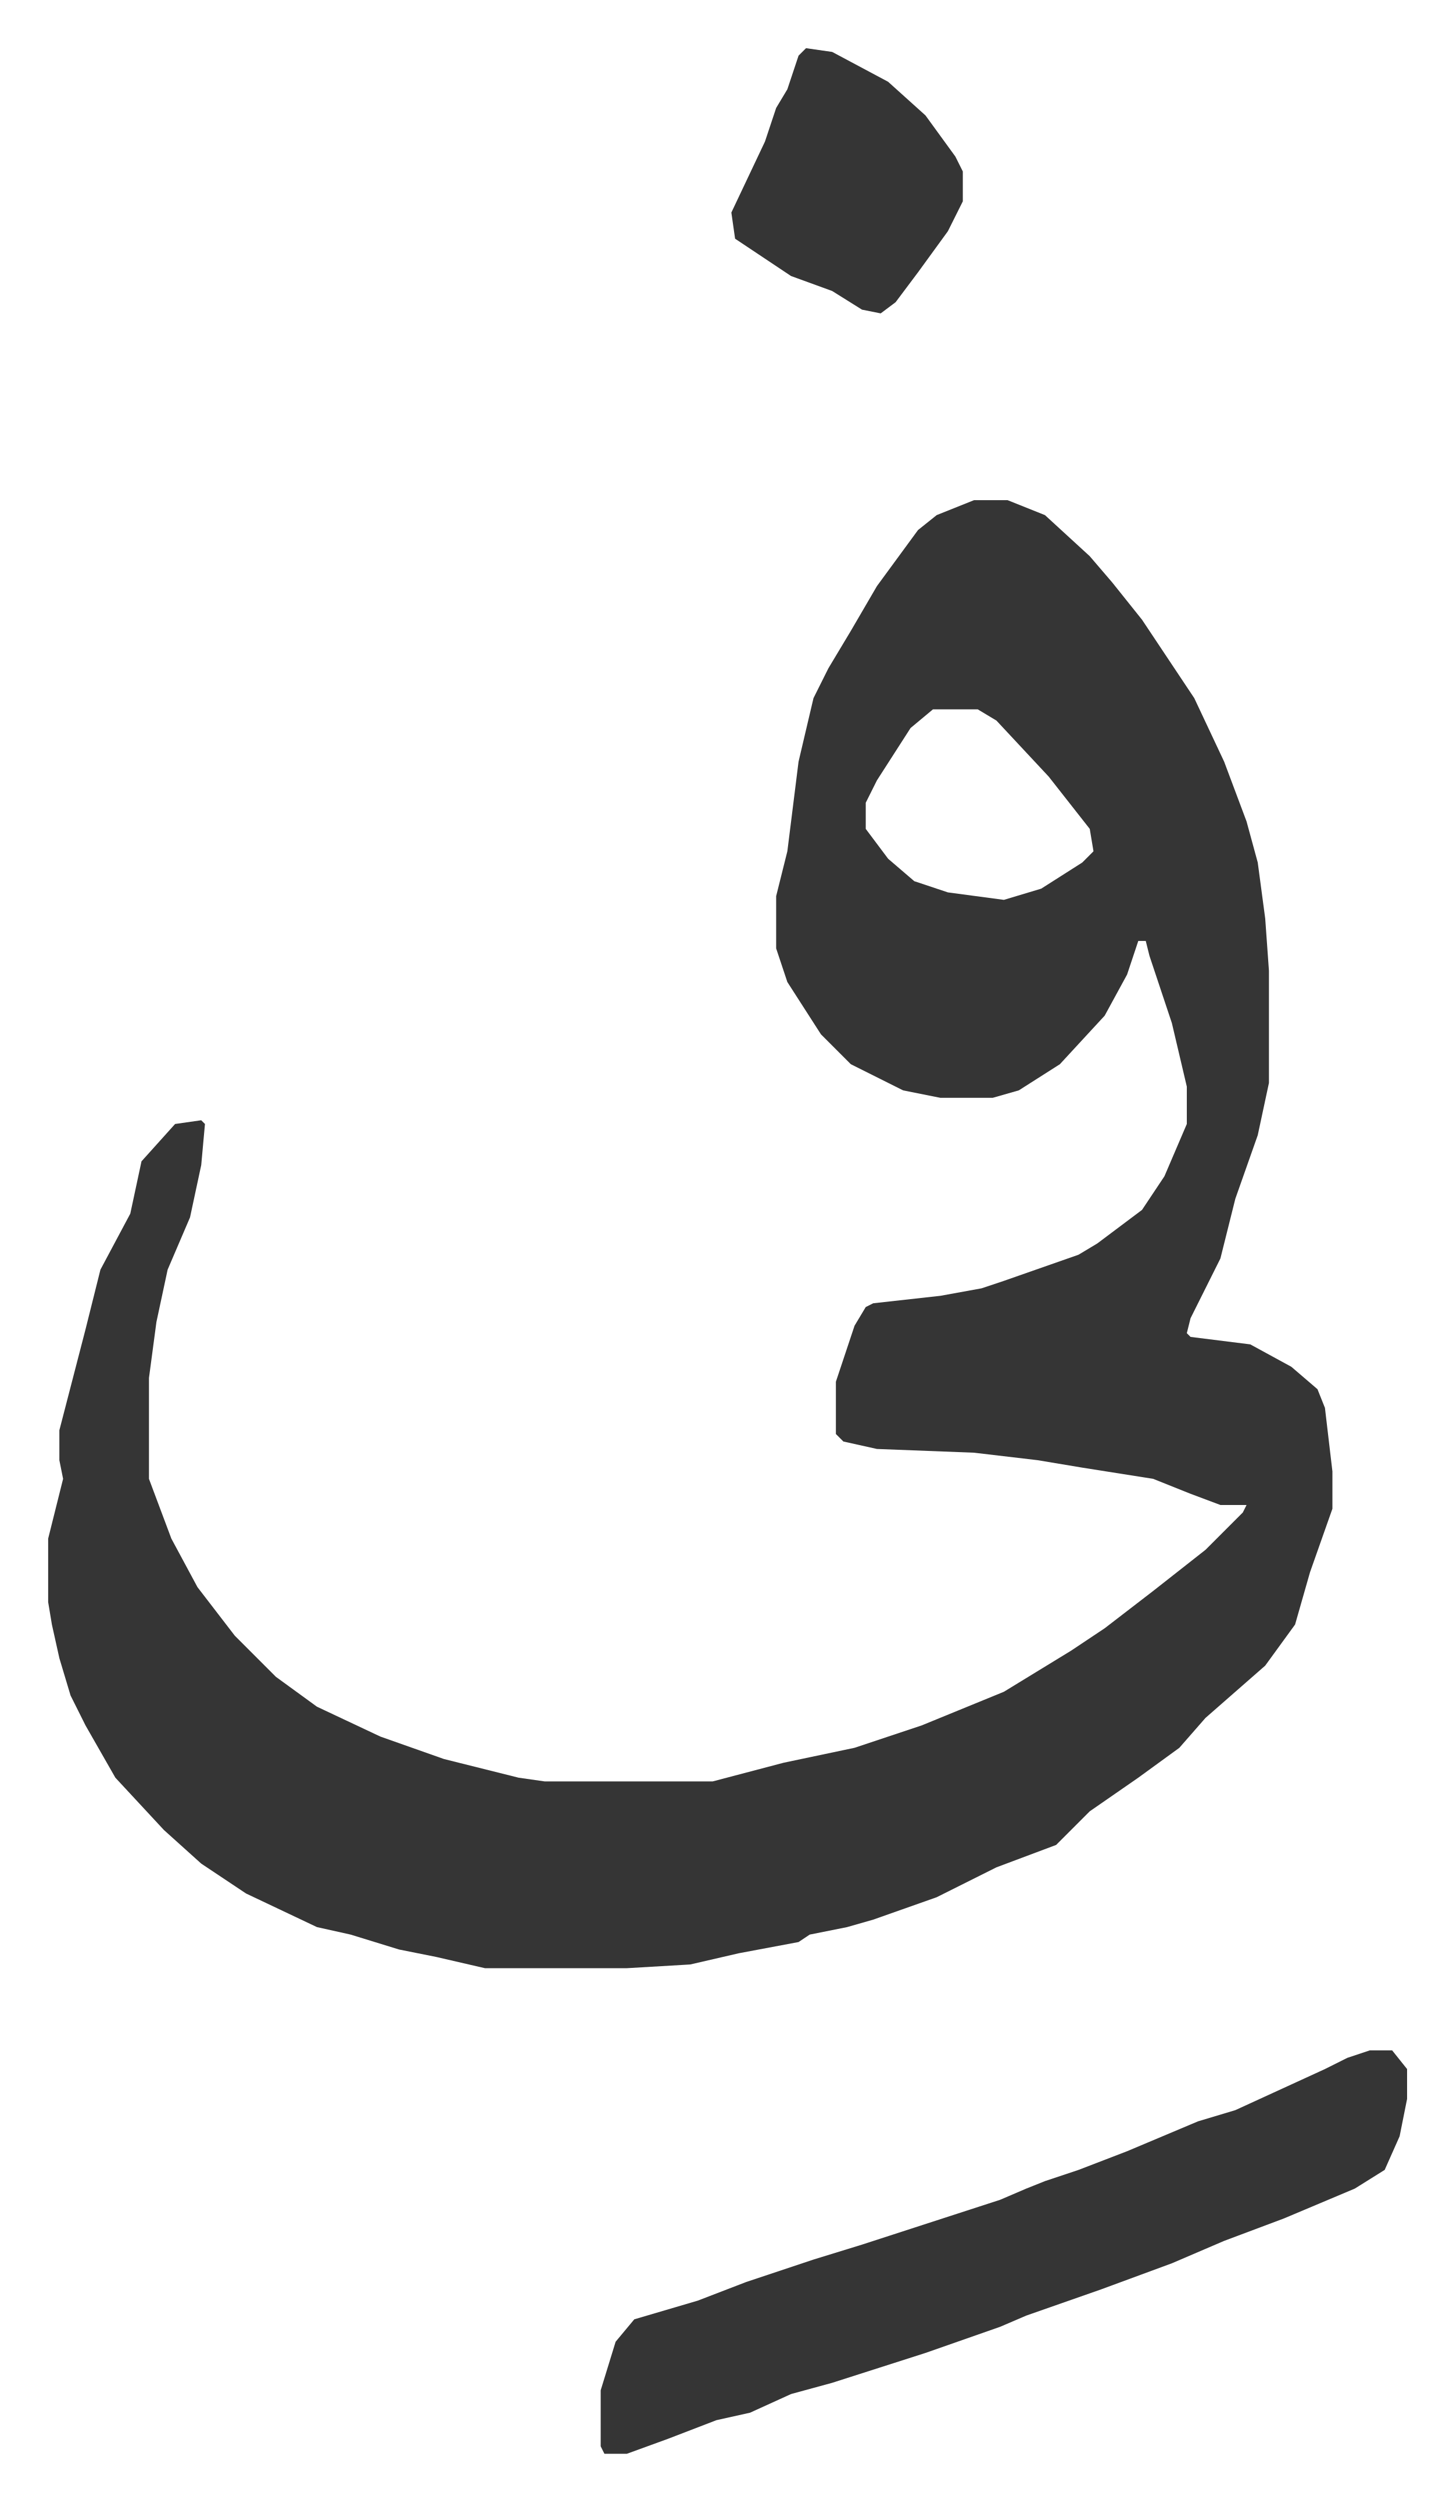
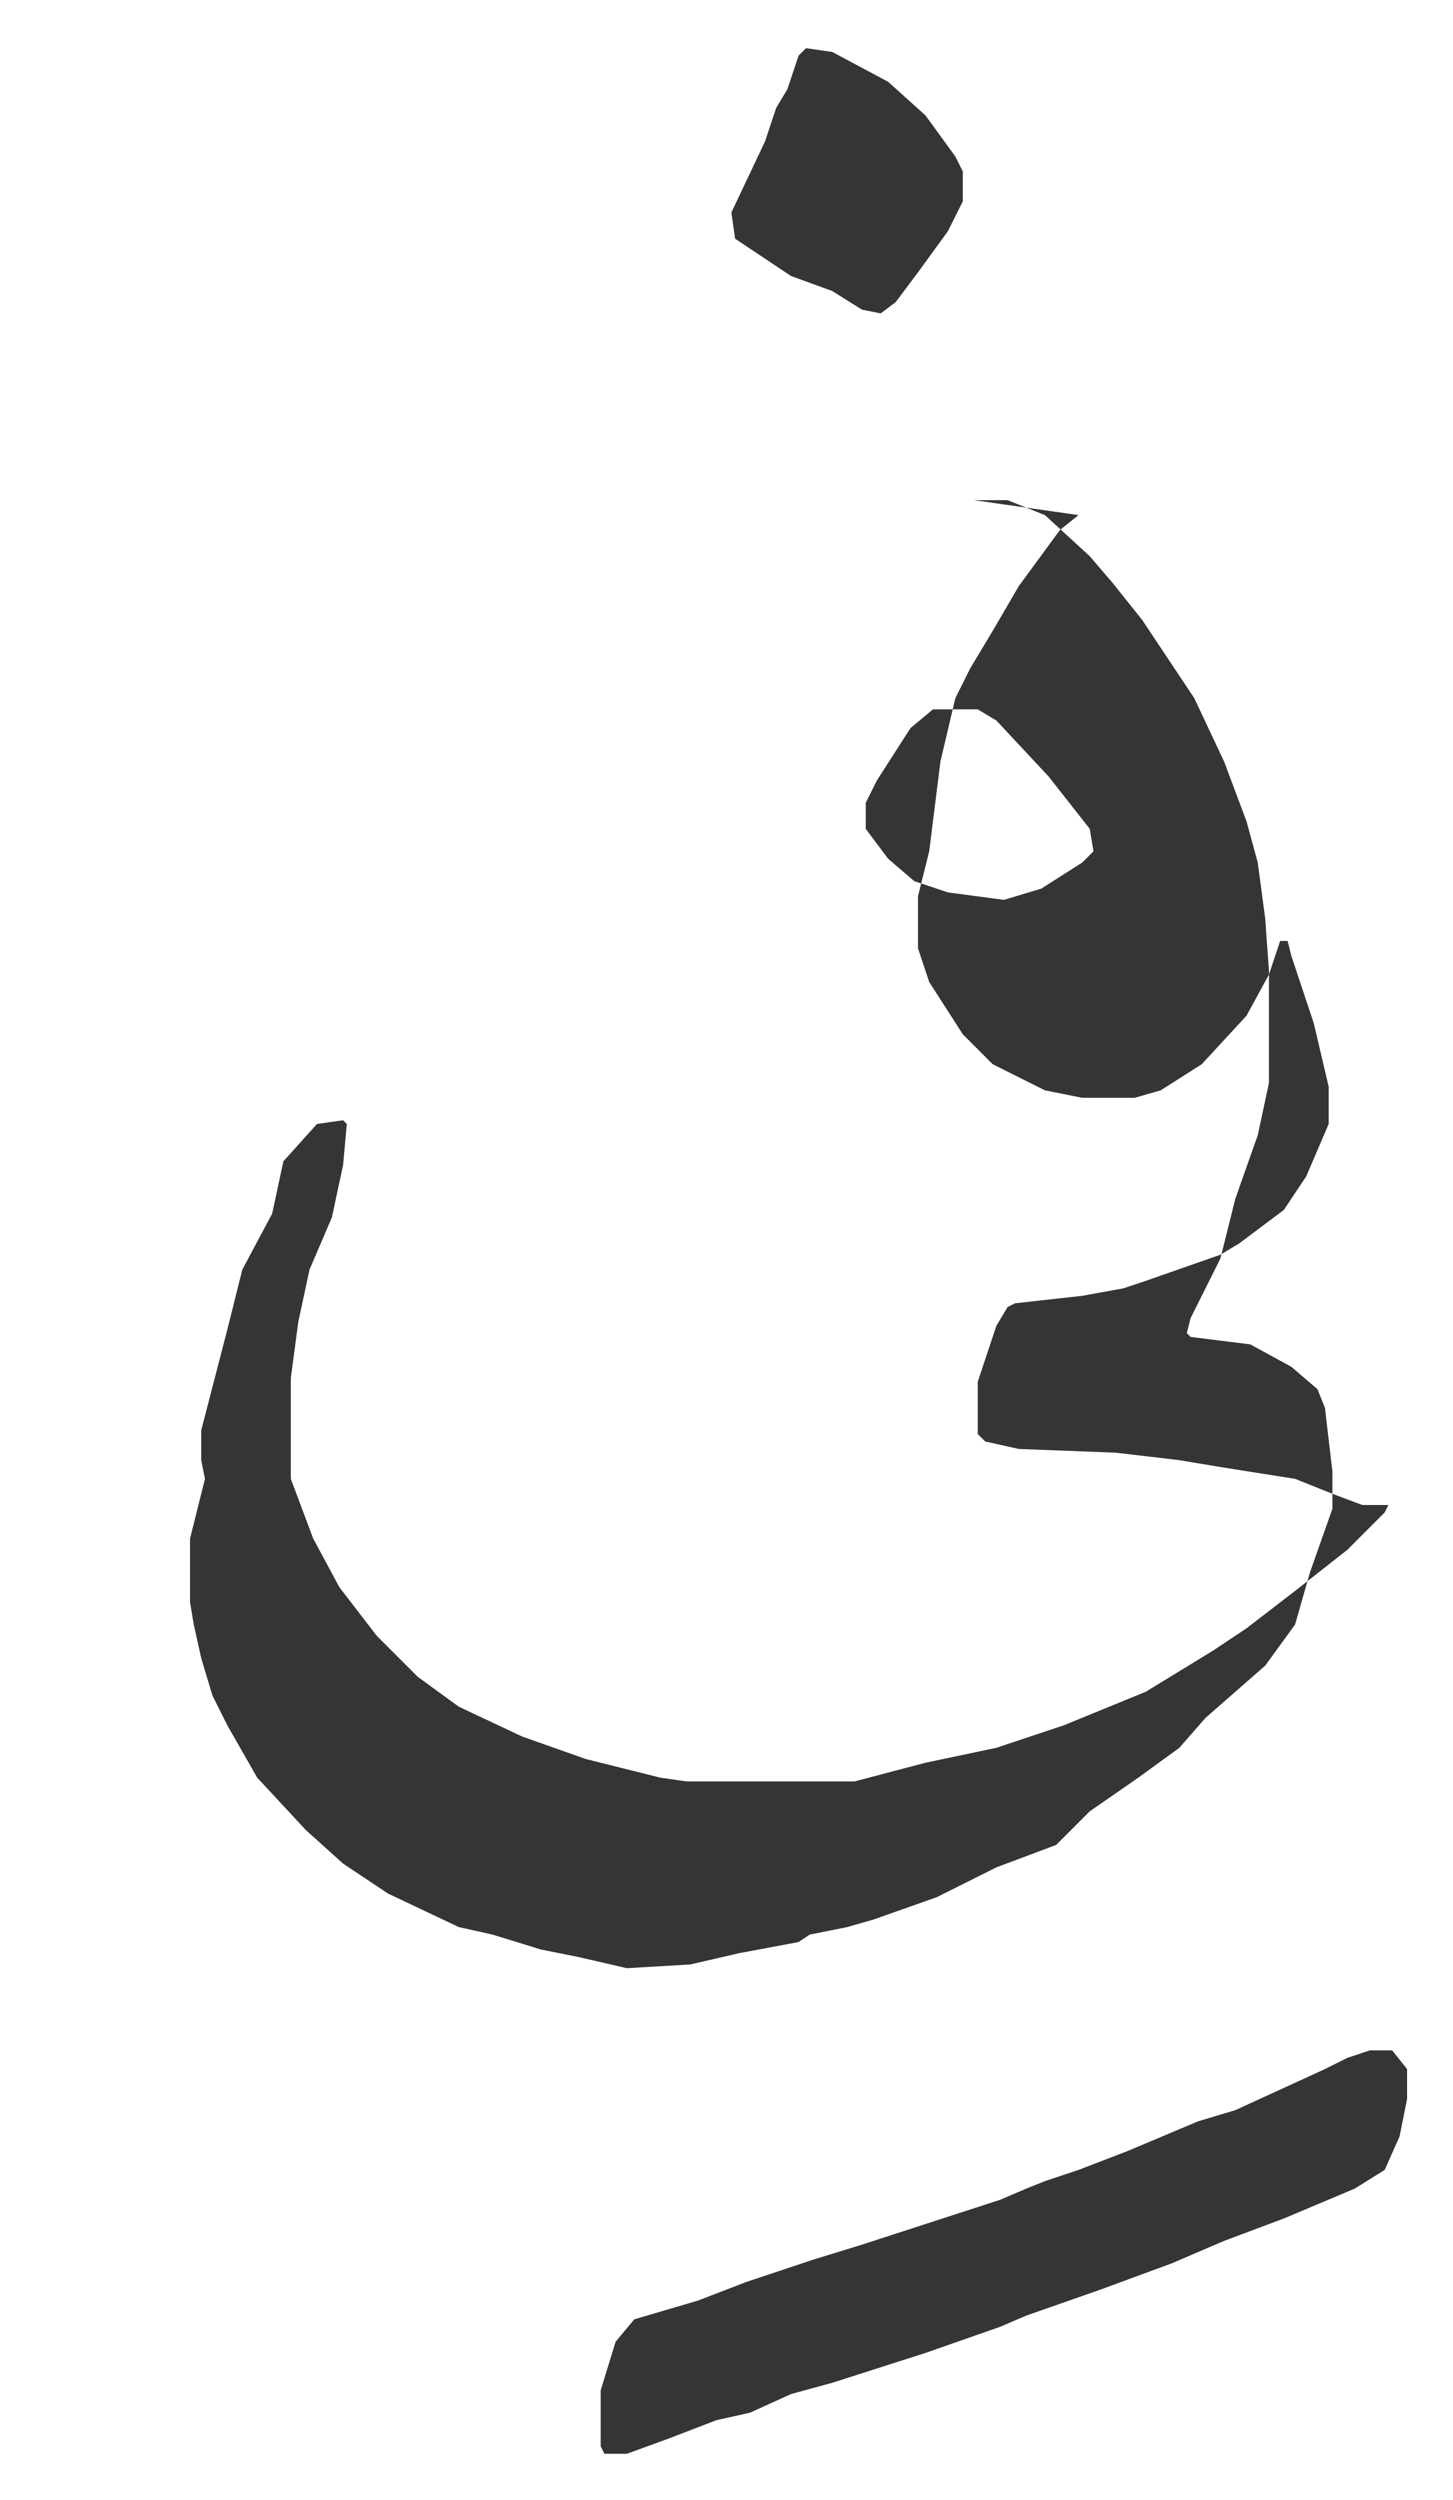
<svg xmlns="http://www.w3.org/2000/svg" viewBox="-12.9 566.1 389.2 669.2">
-   <path fill="#353535" id="rule_normal" d="M248 700h9l10 4 12 11 6 7 8 10 8 12 6 9 8 17 6 16 3 11 2 15 1 14v30l-3 14-6 17-4 16-8 16-1 4 1 1 16 2 11 6 7 6 2 5 2 17v10l-6 17-4 14-8 11-8 7-8 7-7 8-11 8-13 9-9 9-16 6-16 8-17 6-7 2-10 2-3 2-16 3-13 3-17 1h-38l-13-3-10-2-13-4-9-2-19-9-12-8-10-9-13-14-8-14-4-8-3-10-2-9-1-6v-17l4-16-1-5v-8l7-27 4-16 8-15 3-14 9-10 7-1 1 1-1 11-3 14-6 14-3 14-2 15v27l6 16 7 13 10 13 11 11 11 8 17 8 17 6 20 5 7 1h45l19-5 19-4 18-6 22-9 18-11 9-6 13-10 14-11 10-10 1-2h-7l-8-3-10-4-19-3-12-2-17-2-26-1-9-2-2-2v-14l5-15 3-5 2-1 18-2 11-2 6-2 20-7 5-3 12-9 6-9 6-14v-10l-4-17-6-18-1-4h-2l-3 9-6 11-12 13-11 7-7 2h-14l-10-2-14-7-8-8-9-14-3-9v-14l3-12 3-24 4-17 4-8 6-10 7-12 11-15 5-4zm-11 56-6 5-9 14-3 6v7l6 8 7 6 9 3 15 2 10-3 11-7 3-3-1-6-11-14-14-15-5-3zm117 359h6l4 5v8l-2 10-4 9-8 5-19 8-16 6-14 6-19 7-20 7-7 3-20 7-25 8-11 3-11 5-9 2-13 5-11 4h-6l-1-2v-15l4-13 5-6 17-5 13-5 18-6 13-4 37-12 7-3 5-2 9-3 13-5 19-8 10-3 24-11 6-3zM203 579l7 1 15 8 10 9 8 11 2 4v8l-4 8-8 11-6 8-4 3-5-1-8-5-11-4-15-10-1-7 9-19 3-9 3-5 3-9z" />
+   <path fill="#353535" id="rule_normal" d="M248 700h9l10 4 12 11 6 7 8 10 8 12 6 9 8 17 6 16 3 11 2 15 1 14v30l-3 14-6 17-4 16-8 16-1 4 1 1 16 2 11 6 7 6 2 5 2 17v10l-6 17-4 14-8 11-8 7-8 7-7 8-11 8-13 9-9 9-16 6-16 8-17 6-7 2-10 2-3 2-16 3-13 3-17 1l-13-3-10-2-13-4-9-2-19-9-12-8-10-9-13-14-8-14-4-8-3-10-2-9-1-6v-17l4-16-1-5v-8l7-27 4-16 8-15 3-14 9-10 7-1 1 1-1 11-3 14-6 14-3 14-2 15v27l6 16 7 13 10 13 11 11 11 8 17 8 17 6 20 5 7 1h45l19-5 19-4 18-6 22-9 18-11 9-6 13-10 14-11 10-10 1-2h-7l-8-3-10-4-19-3-12-2-17-2-26-1-9-2-2-2v-14l5-15 3-5 2-1 18-2 11-2 6-2 20-7 5-3 12-9 6-9 6-14v-10l-4-17-6-18-1-4h-2l-3 9-6 11-12 13-11 7-7 2h-14l-10-2-14-7-8-8-9-14-3-9v-14l3-12 3-24 4-17 4-8 6-10 7-12 11-15 5-4zm-11 56-6 5-9 14-3 6v7l6 8 7 6 9 3 15 2 10-3 11-7 3-3-1-6-11-14-14-15-5-3zm117 359h6l4 5v8l-2 10-4 9-8 5-19 8-16 6-14 6-19 7-20 7-7 3-20 7-25 8-11 3-11 5-9 2-13 5-11 4h-6l-1-2v-15l4-13 5-6 17-5 13-5 18-6 13-4 37-12 7-3 5-2 9-3 13-5 19-8 10-3 24-11 6-3zM203 579l7 1 15 8 10 9 8 11 2 4v8l-4 8-8 11-6 8-4 3-5-1-8-5-11-4-15-10-1-7 9-19 3-9 3-5 3-9z" />
</svg>